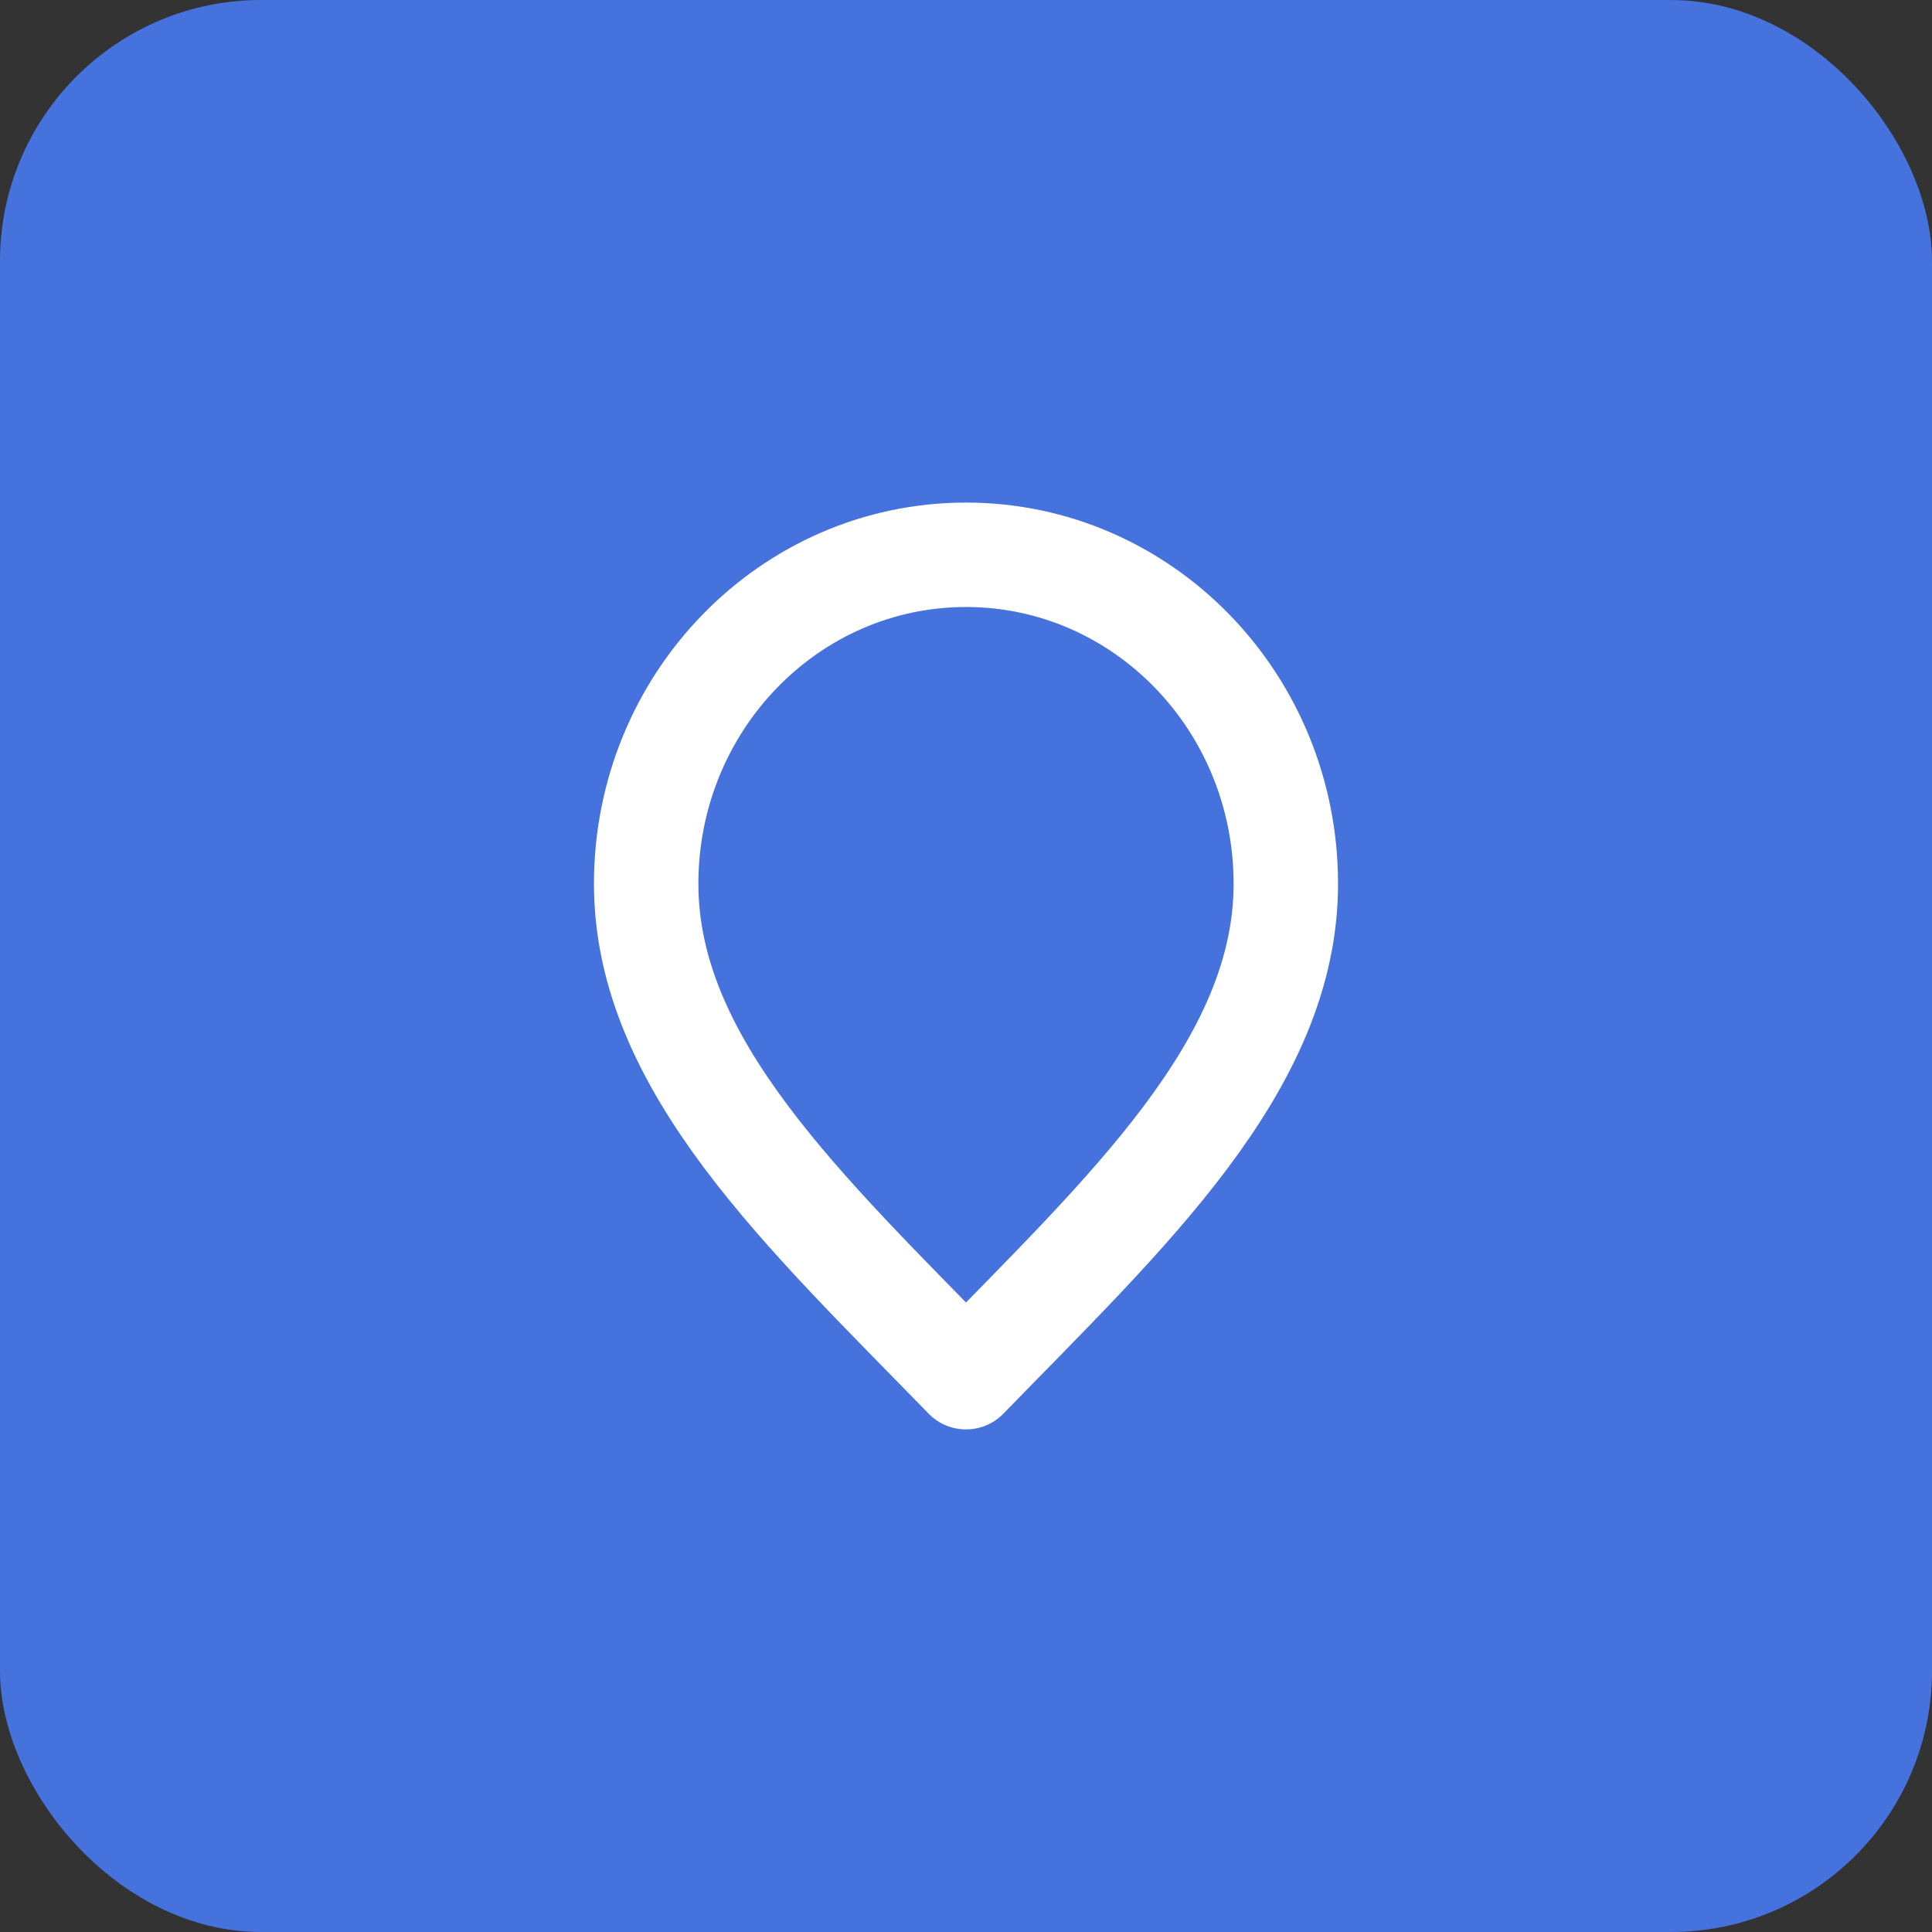
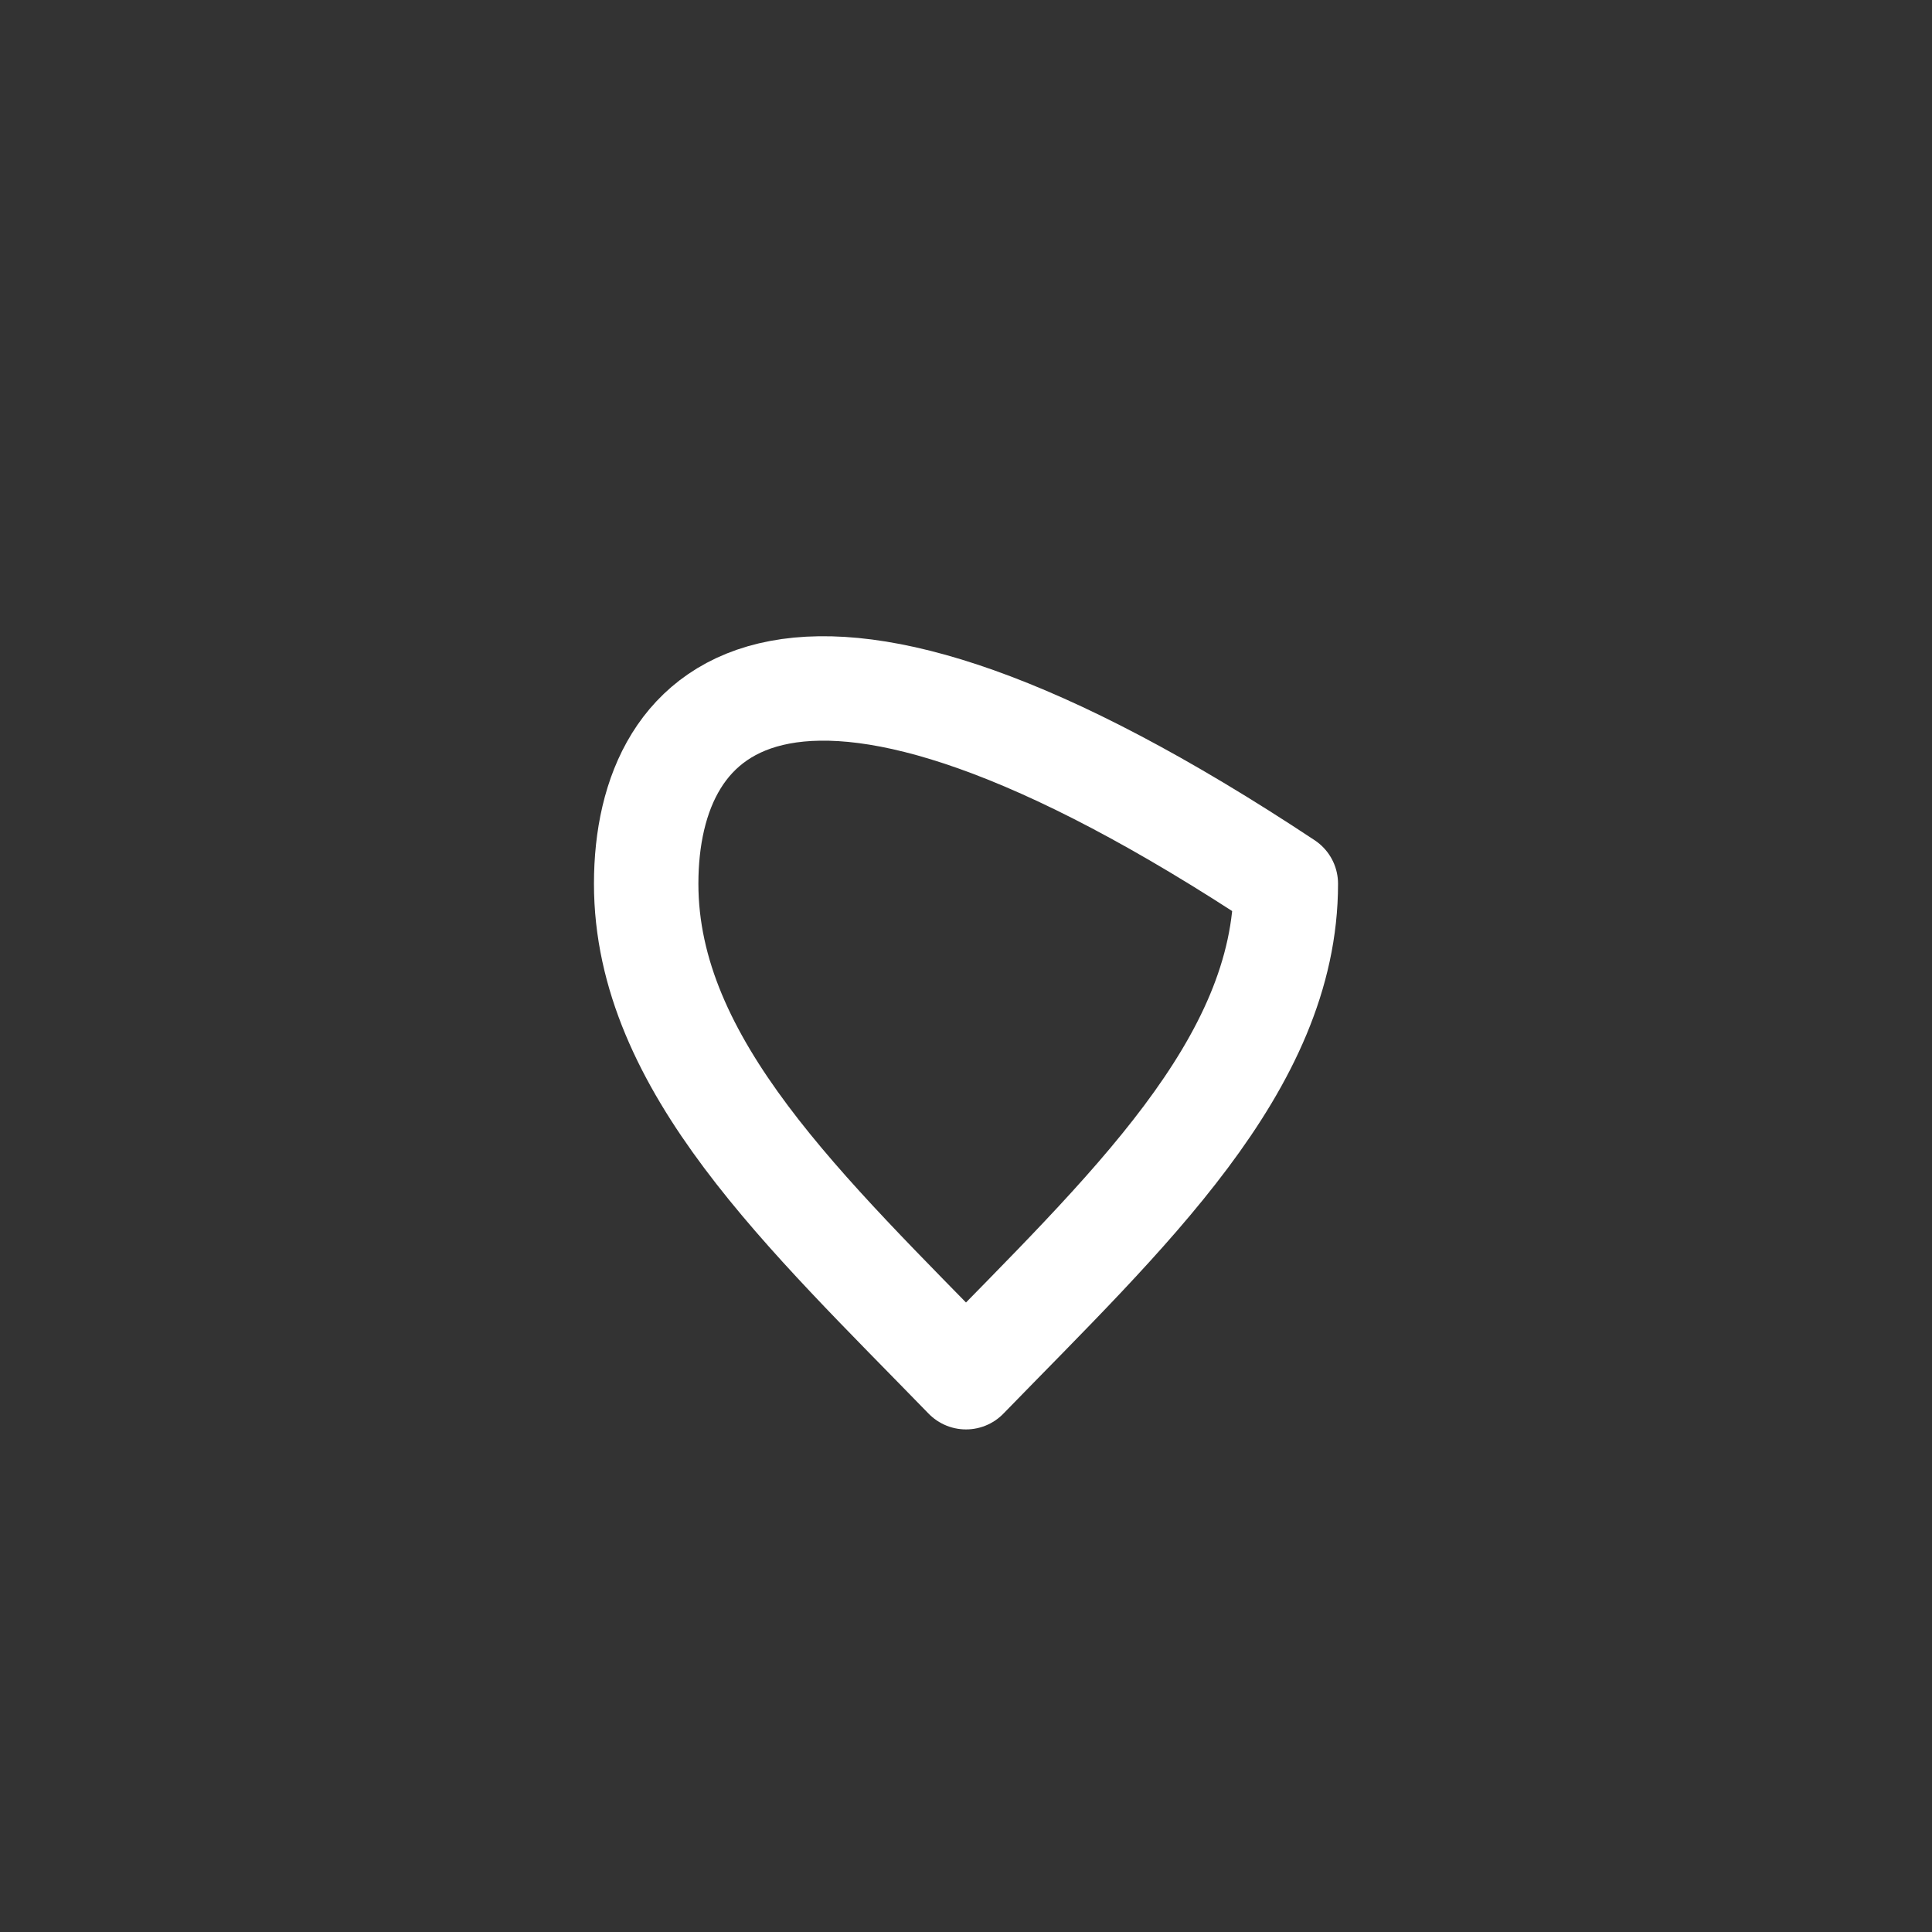
<svg xmlns="http://www.w3.org/2000/svg" width="37" height="37" viewBox="0 0 37 37" fill="none">
  <rect x="0" y="0" width="37" height="37" fill="#333333" stroke="none" />
-   <rect width="37" height="37" rx="5" fill="#4572DD" />
-   <path d="M18.5 26.375C21.562 23.225 24.625 20.404 24.625 16.925C24.625 13.446 21.883 10.625 18.5 10.625C15.117 10.625 12.375 13.446 12.375 16.925C12.375 20.404 15.438 23.225 18.5 26.375Z" stroke="white" stroke-width="2" stroke-linecap="round" stroke-linejoin="round" />
+   <path d="M18.5 26.375C21.562 23.225 24.625 20.404 24.625 16.925C15.117 10.625 12.375 13.446 12.375 16.925C12.375 20.404 15.438 23.225 18.5 26.375Z" stroke="white" stroke-width="2" stroke-linecap="round" stroke-linejoin="round" />
</svg>